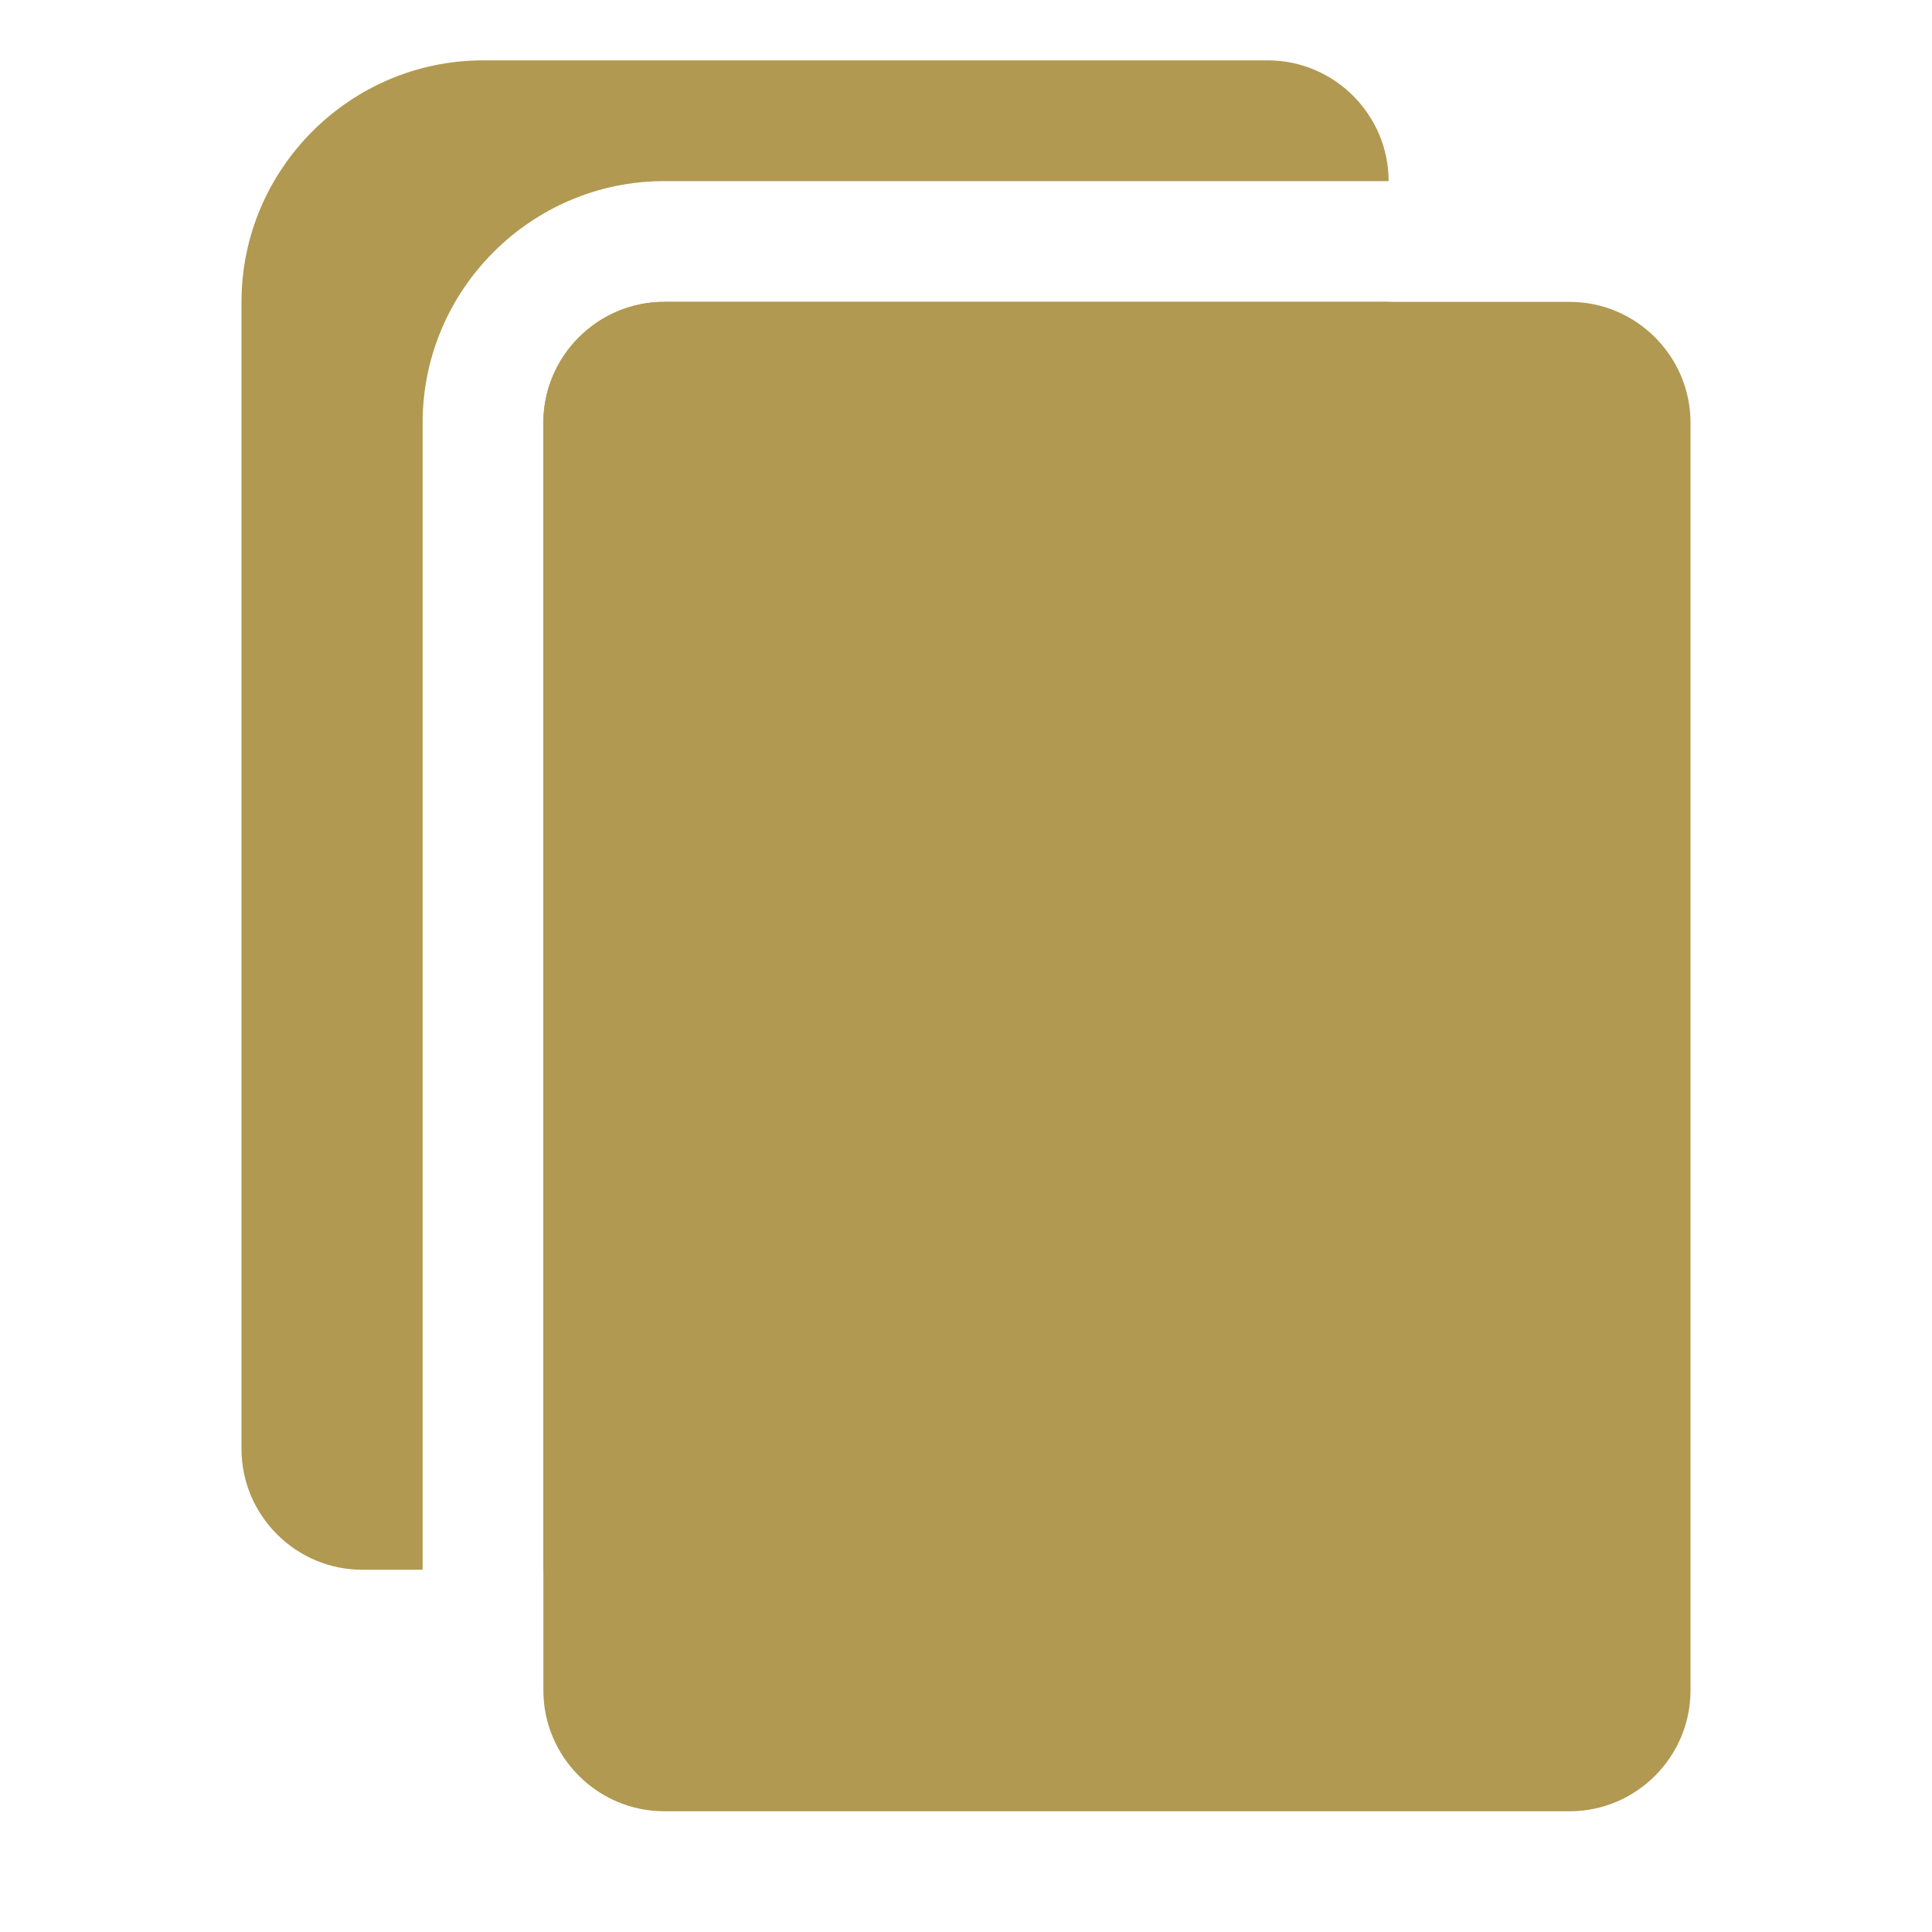
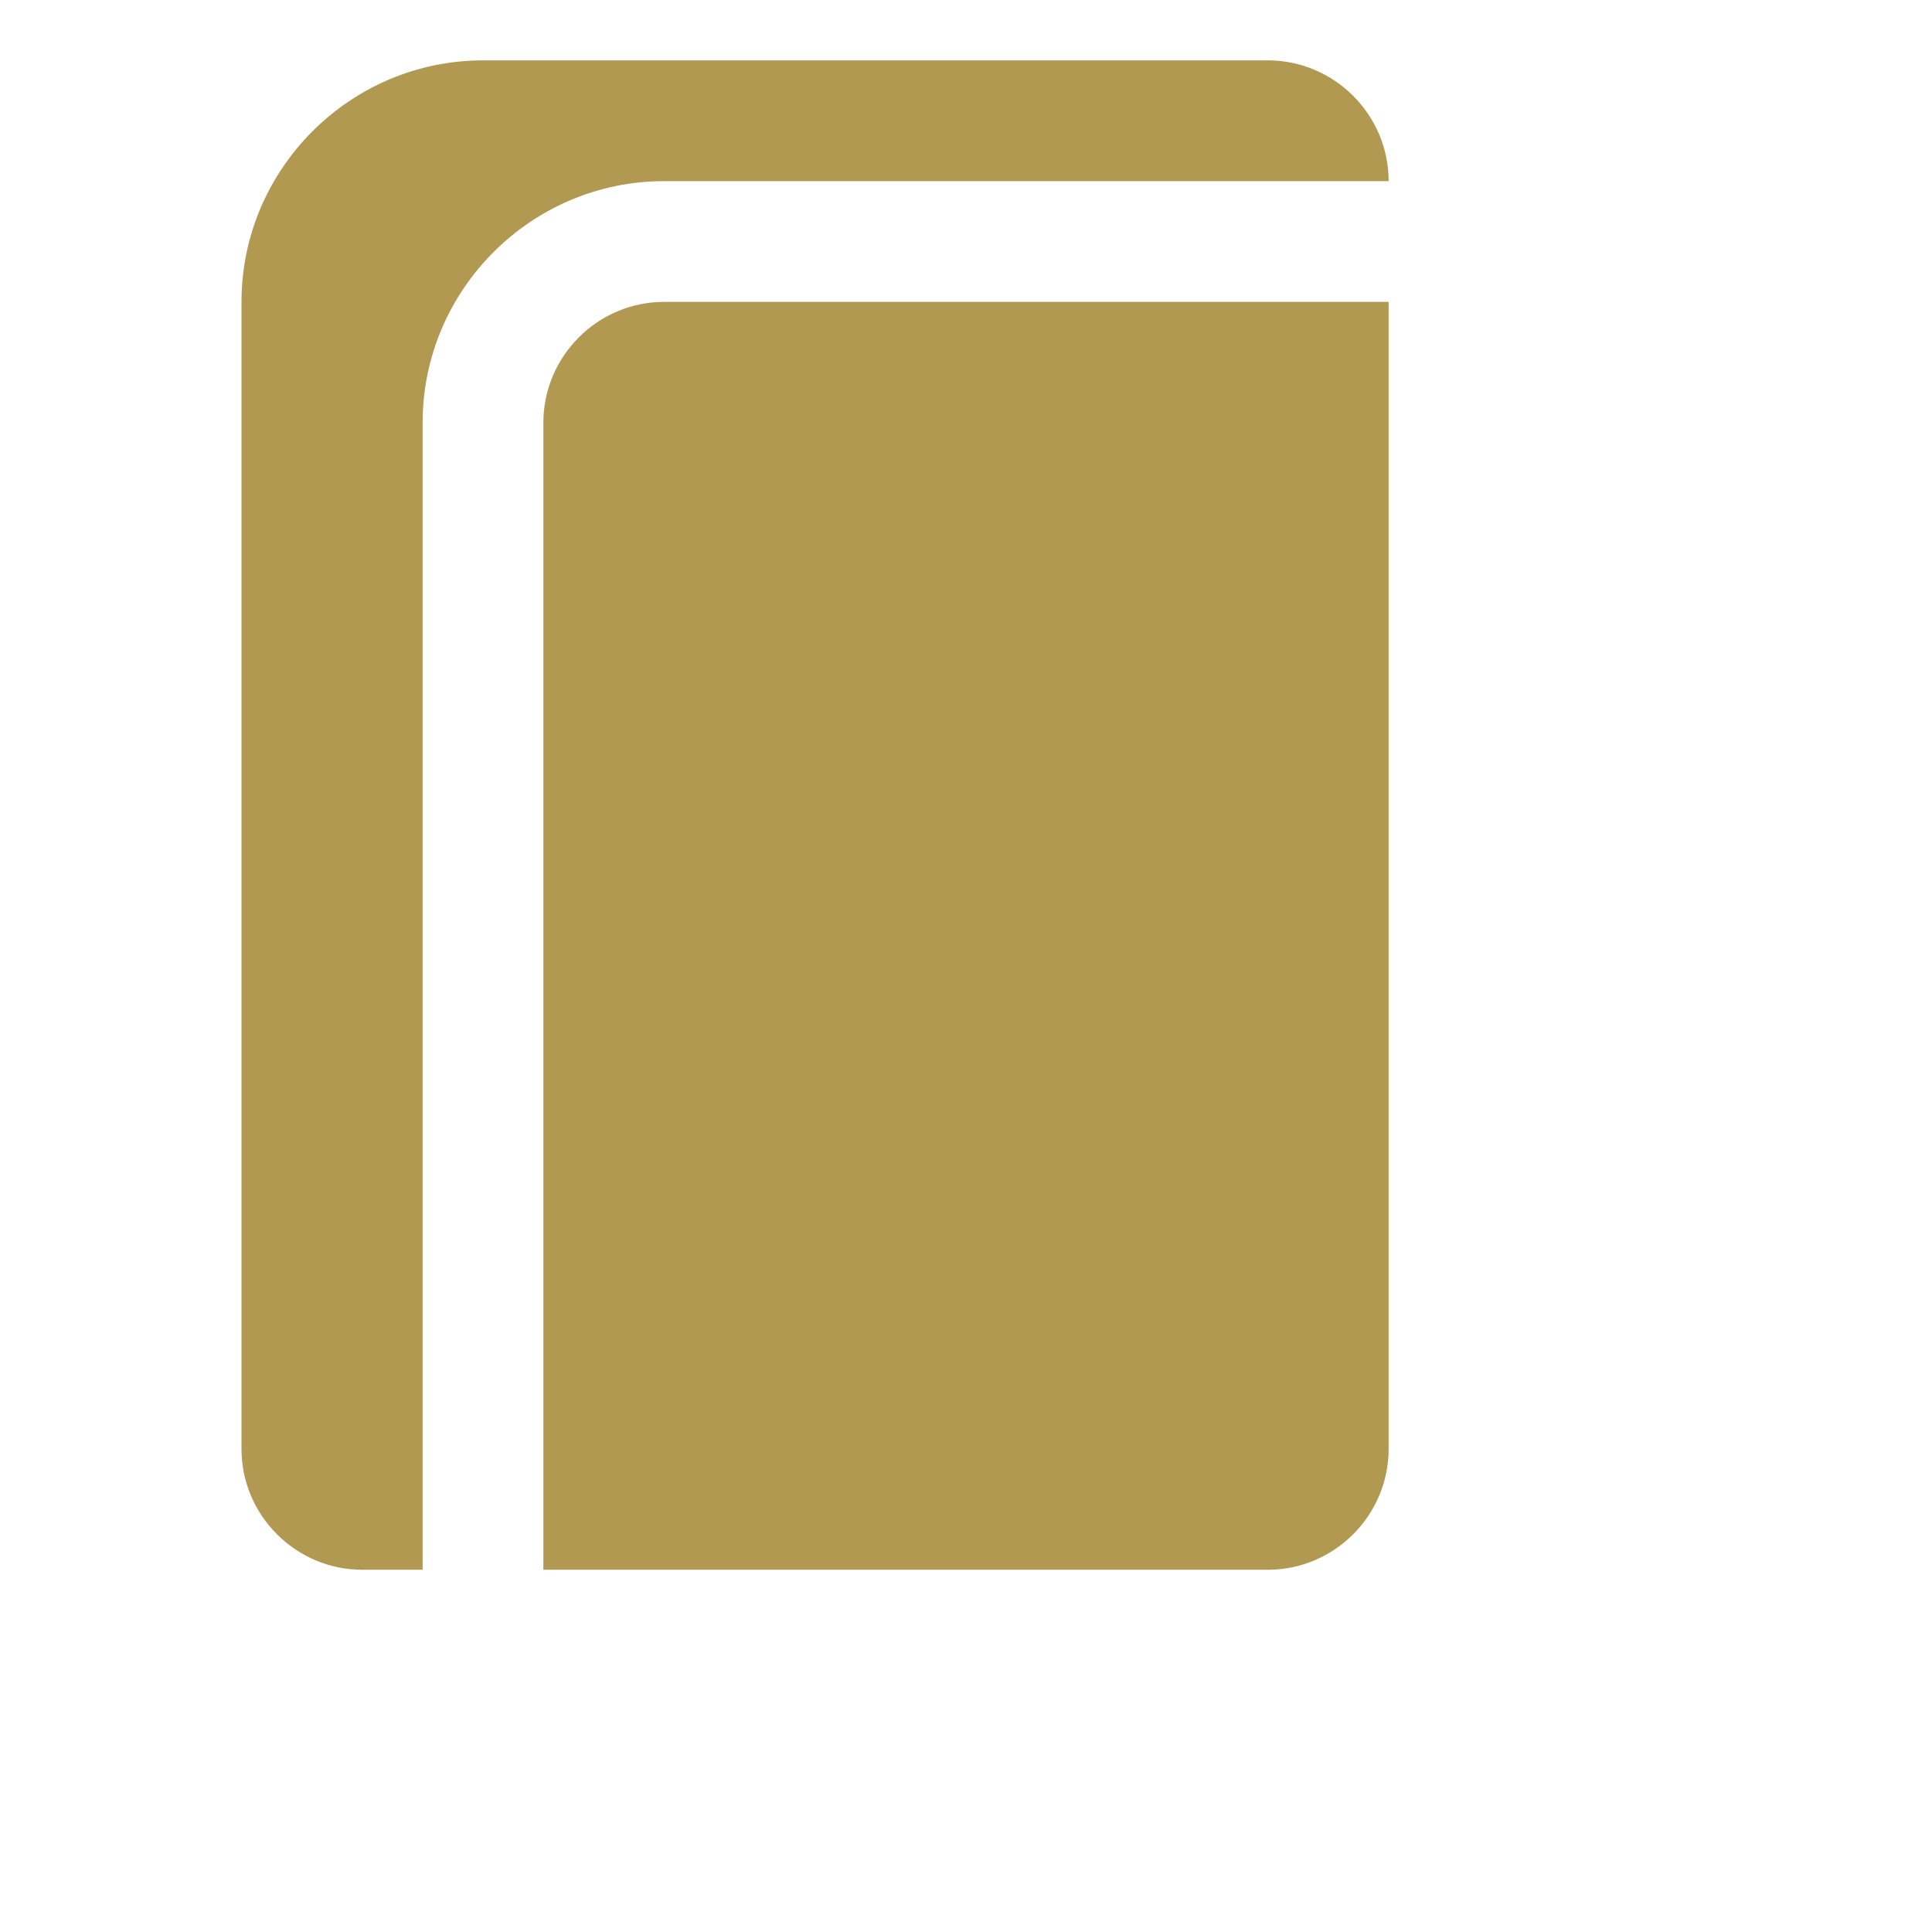
<svg xmlns="http://www.w3.org/2000/svg" id="Слой_1" x="0px" y="0px" viewBox="0 0 32 32" style="enable-background:new 0 0 32 32;" xml:space="preserve">
  <style type="text/css"> .st0{fill:#B19951;} </style>
-   <path class="st0" d="M9,7c0-1.1,0.9-2,2-2h15c1.1,0,2,0.9,2,2v21c0,1.1-0.9,2-2,2H11c-1.1,0-2-0.9-2-2V7z" />
  <path class="st0" d="M8,1C5.8,1,4,2.8,4,5v19c0,1.1,0.9,2,2,2h1V7c0-2.2,1.8-4,4-4h12c0-1.1-0.9-2-2-2H8z M23,5H11C9.9,5,9,5.9,9,7 v19h12c1.1,0,2-0.9,2-2V5z" />
</svg>